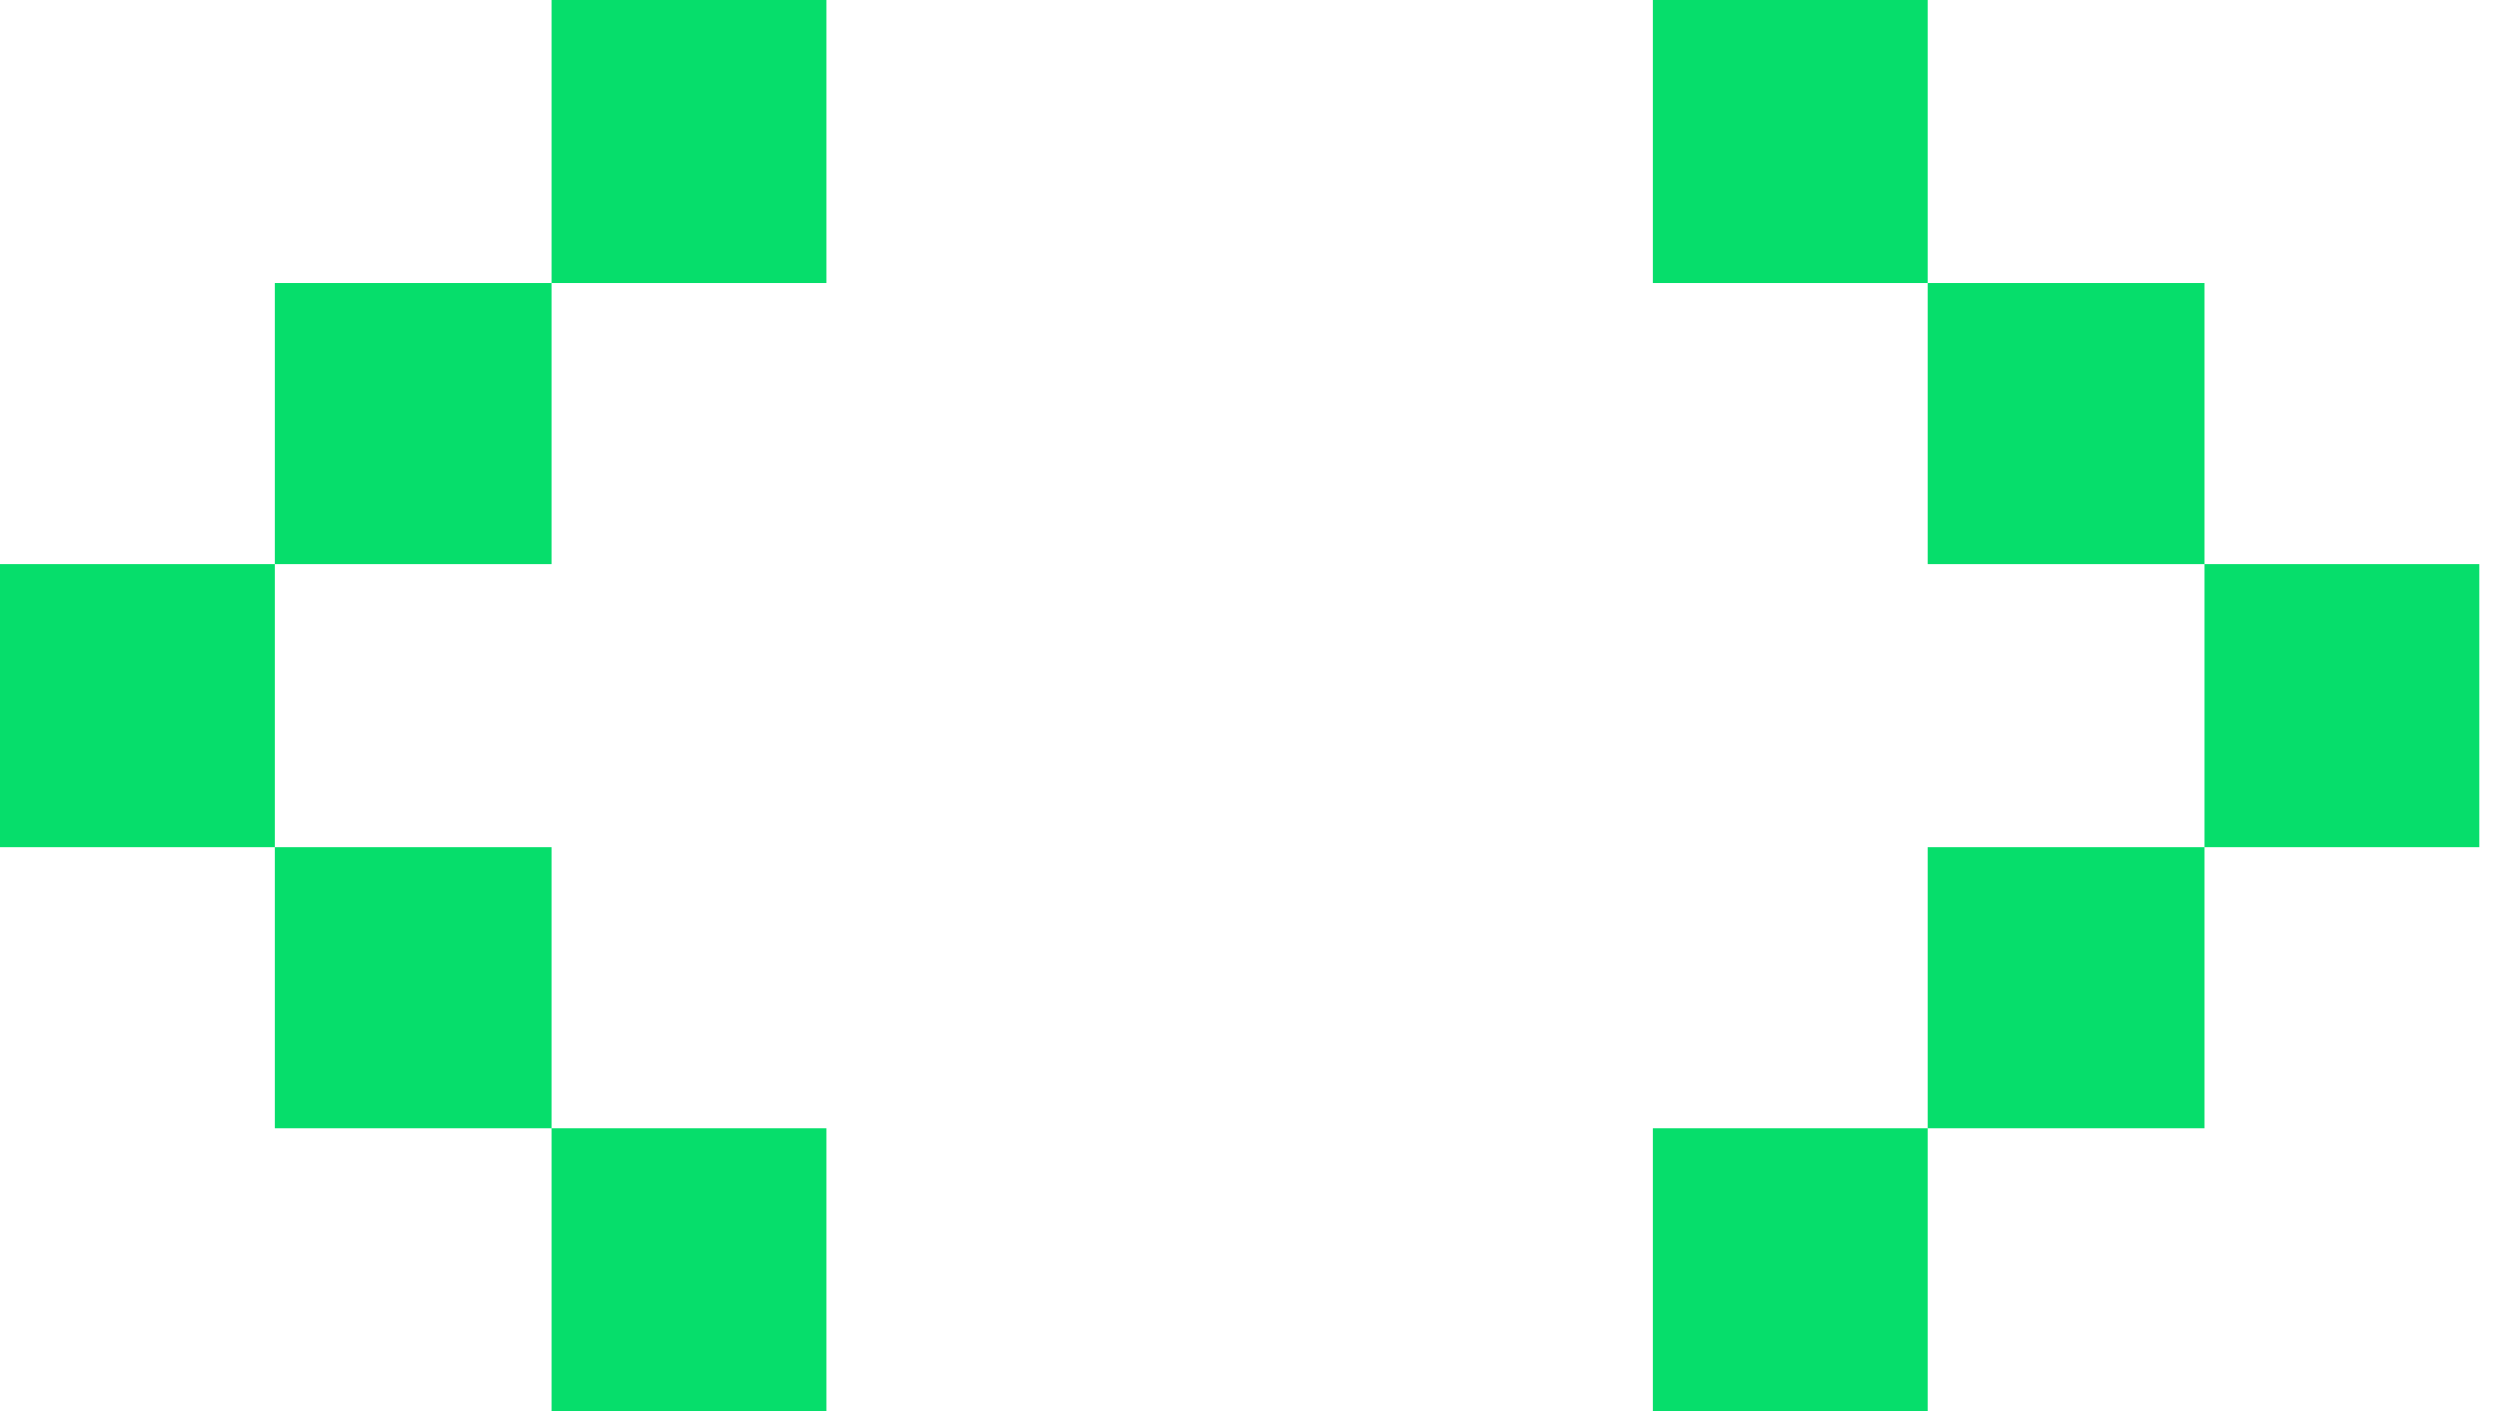
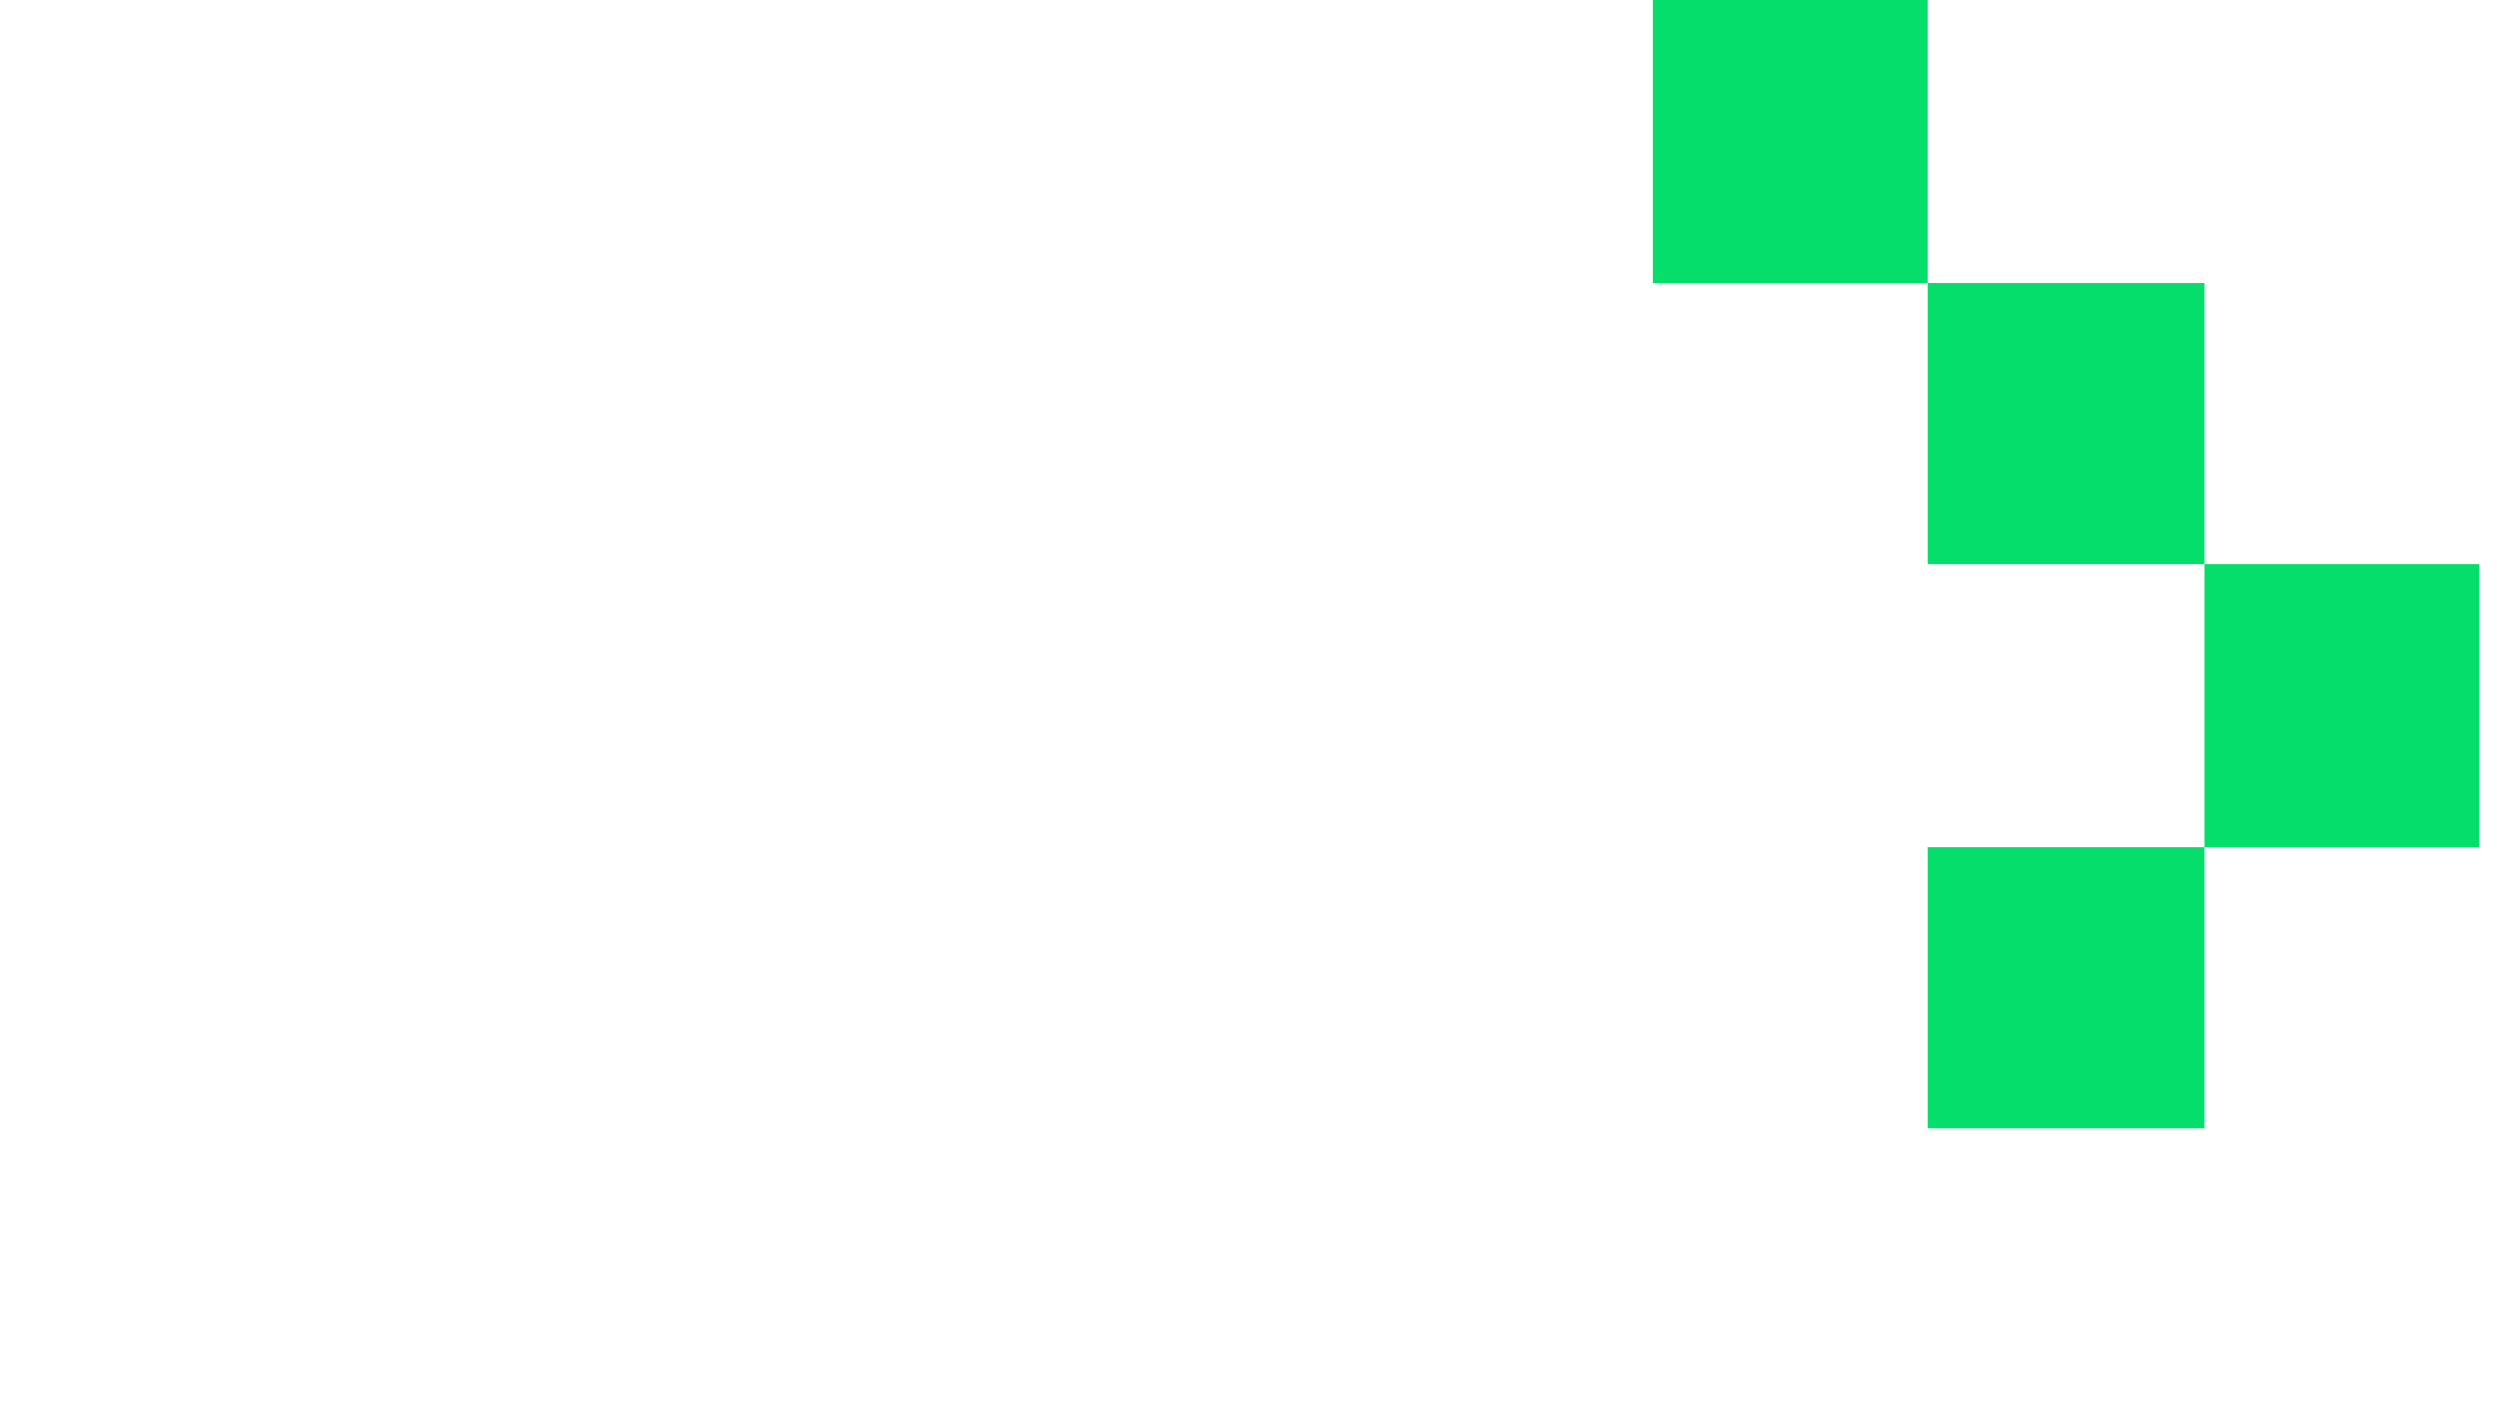
<svg xmlns="http://www.w3.org/2000/svg" width="62" height="35" viewBox="0 0 62 35" fill="none">
-   <path d="M6.816 13.99V21.01H0V13.99H6.816ZM13.679 7.019V13.99H6.816V7.019H13.679ZM13.679 21.01V27.981H6.816V21.01H13.679ZM20.495 0V7.019H13.679V0H20.495ZM20.495 27.981V35H13.679V27.981H20.495Z" fill="#06DE6B" />
-   <path d="M47.807 0V7.019H40.991V0H47.807ZM47.807 27.981V35H40.991V27.981H47.807ZM54.671 7.019V13.99H47.807V7.019H54.671ZM54.671 21.01V27.981H47.807V21.01H54.671ZM61.487 13.99V21.01H54.671V13.99H61.487Z" fill="#06DE6B" />
+   <path d="M47.807 0V7.019H40.991V0H47.807ZM47.807 27.981V35V27.981H47.807ZM54.671 7.019V13.99H47.807V7.019H54.671ZM54.671 21.01V27.981H47.807V21.01H54.671ZM61.487 13.99V21.01H54.671V13.99H61.487Z" fill="#06DE6B" />
</svg>